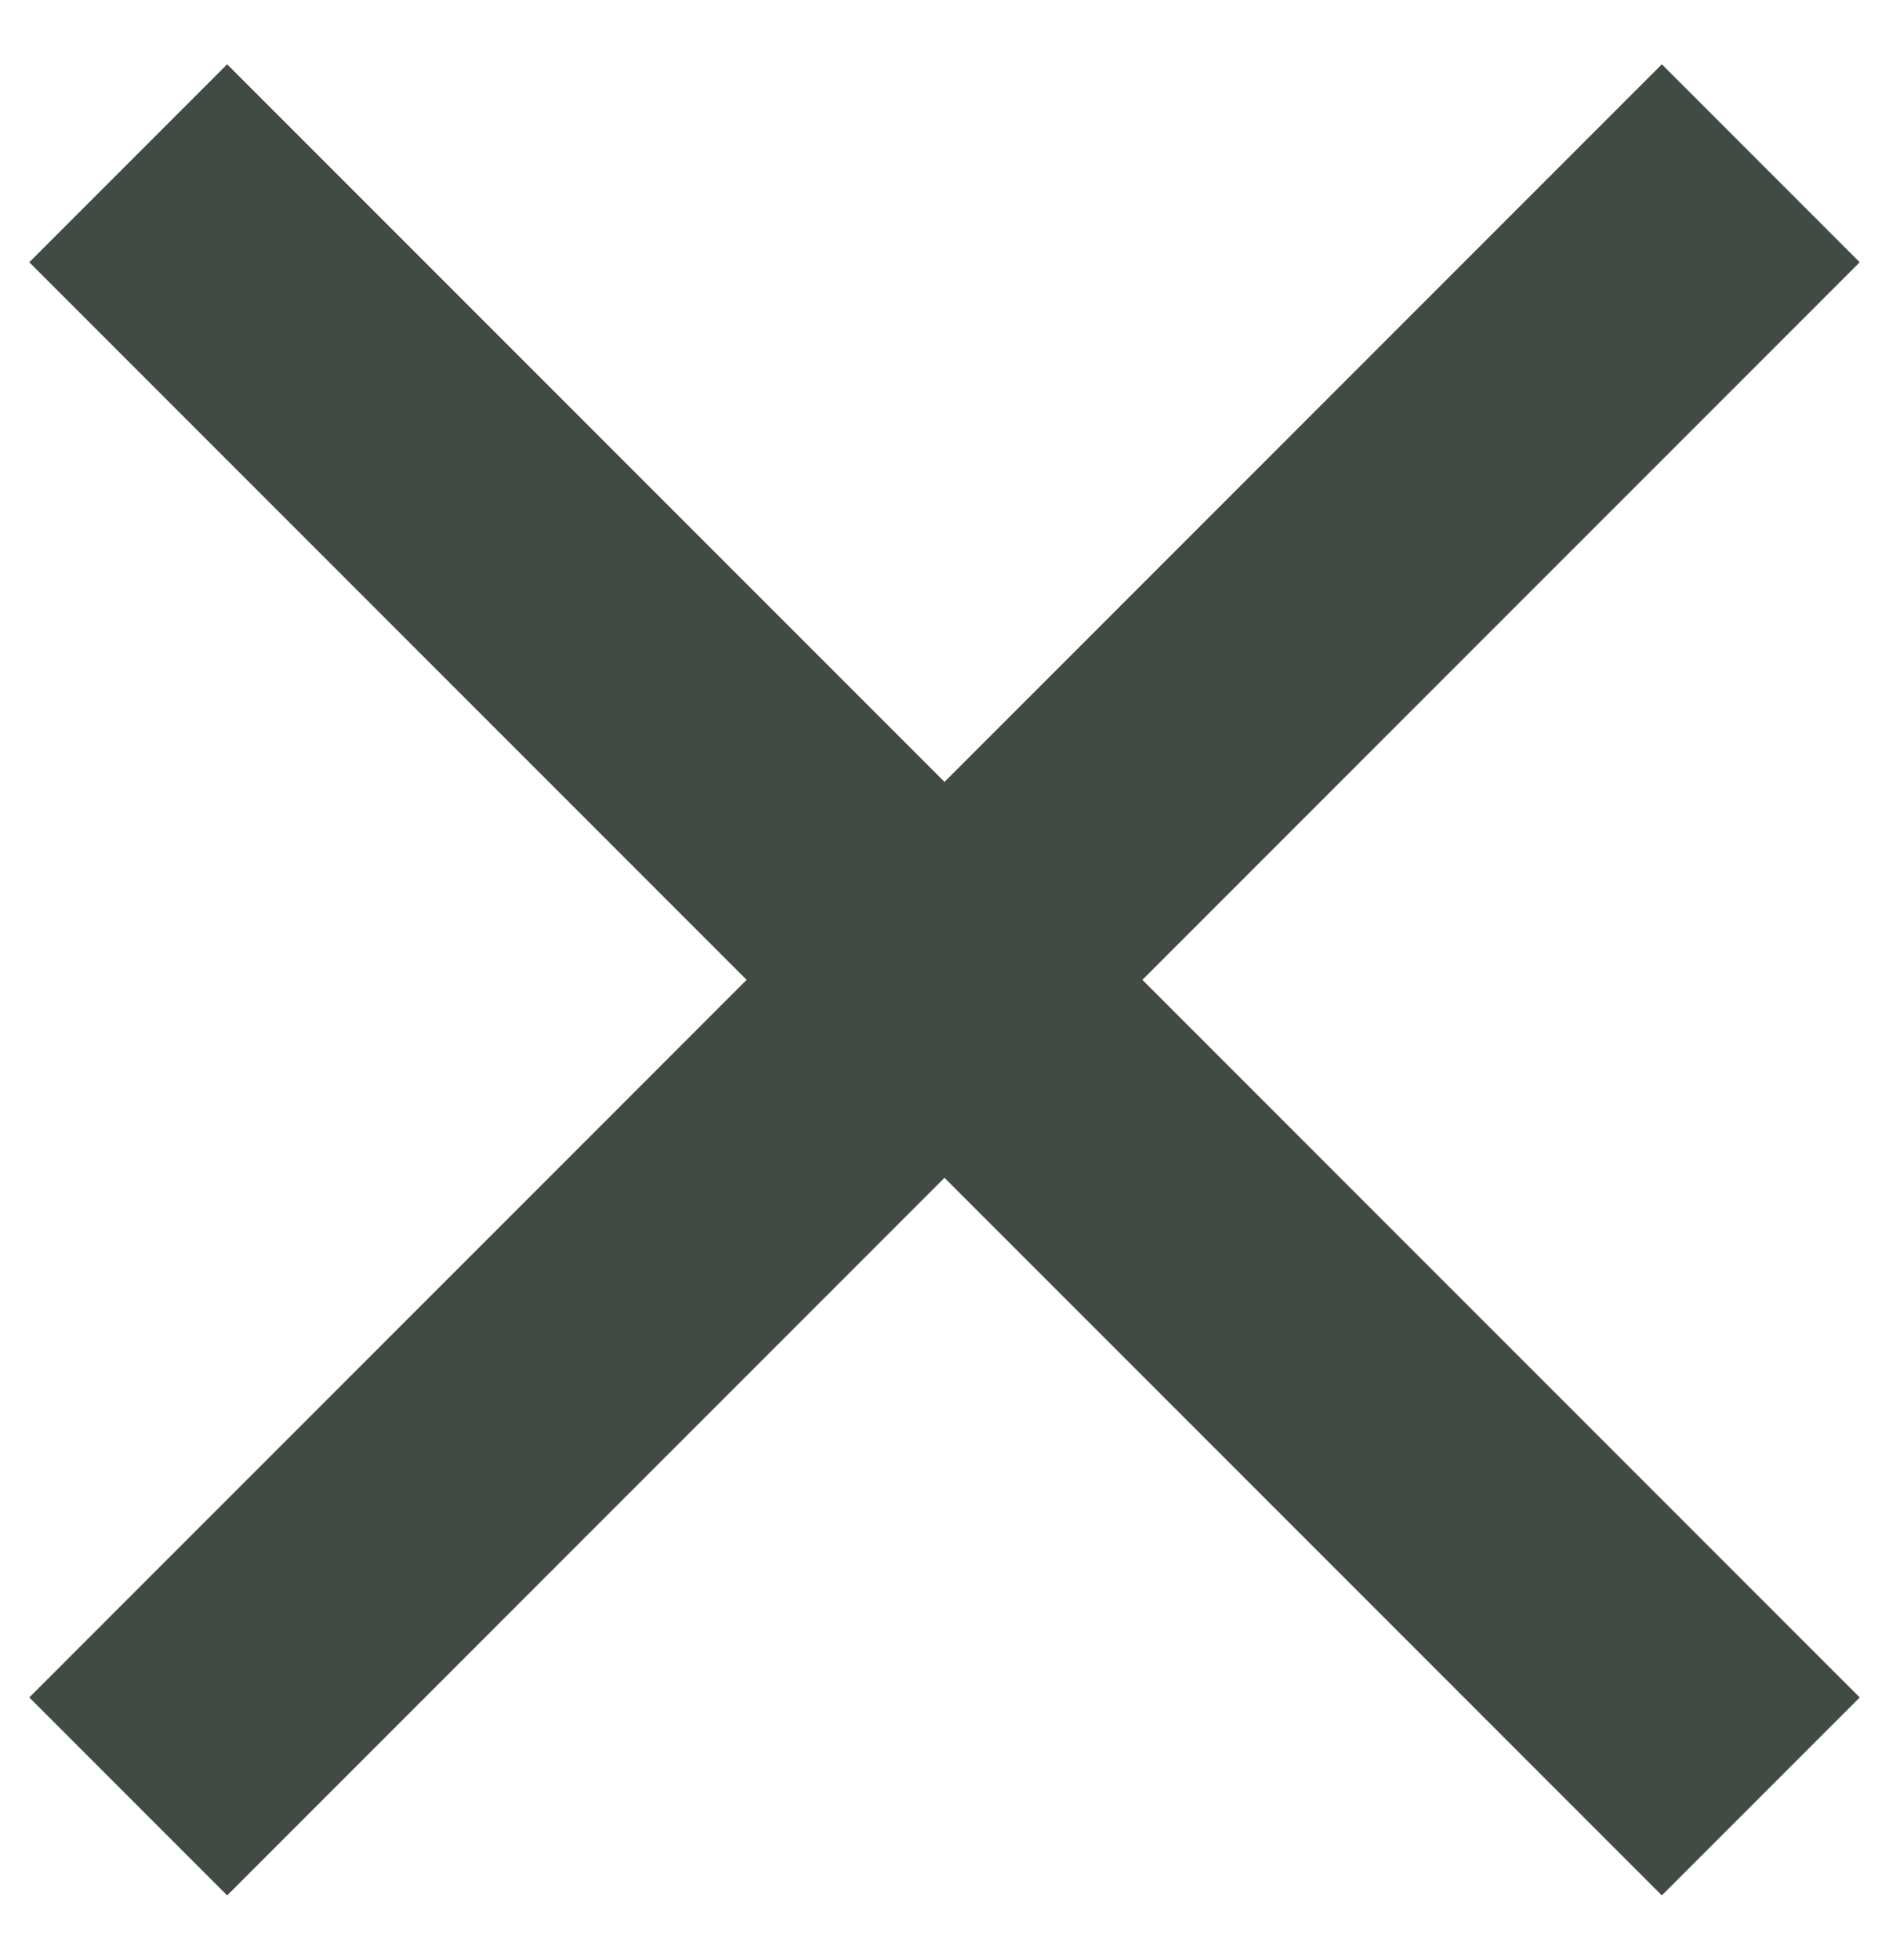
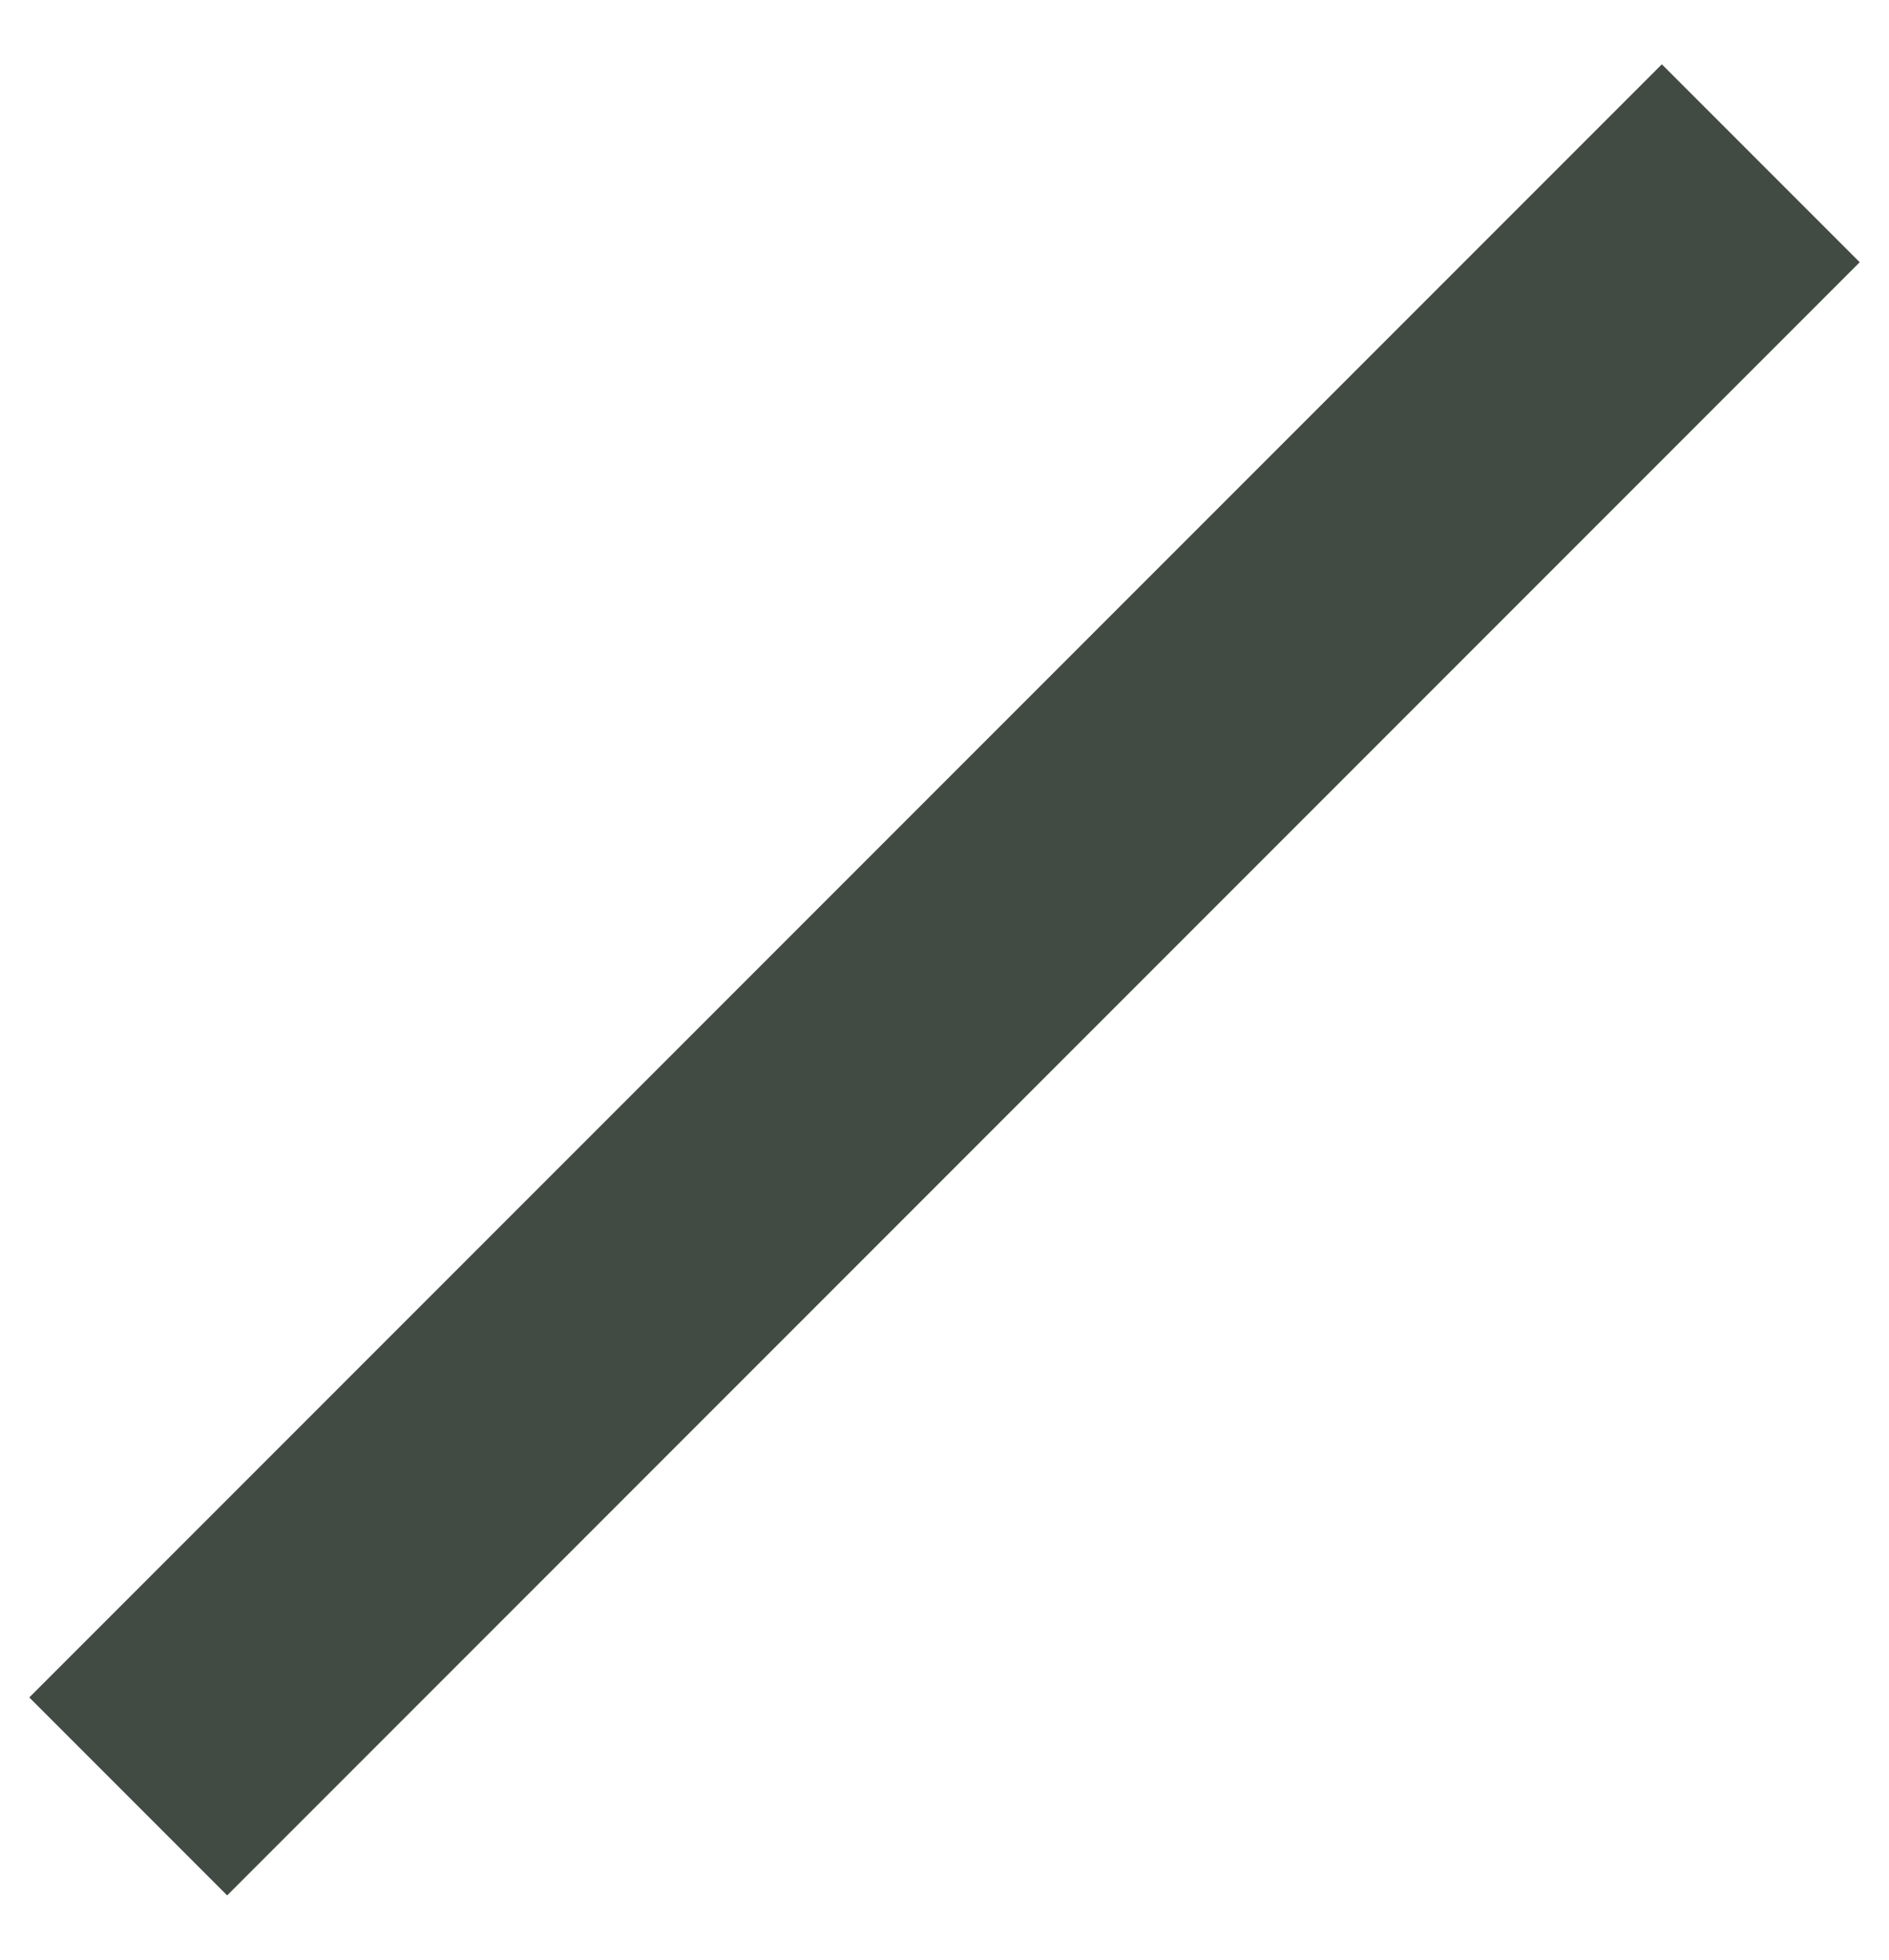
<svg xmlns="http://www.w3.org/2000/svg" width="27px" height="28px" viewBox="0 0 27 28" version="1.1">
  <title>Group 3</title>
  <desc>Created with Sketch.</desc>
  <g id="Page-1" stroke="none" stroke-width="1" fill="none" fill-rule="evenodd">
    <g id="mobilemenu2" transform="translate(-19, -19)" fill="#424B43">
      <g id="Group-3" transform="translate(32.5, 33) rotate(-315) translate(-32.5, -33) translate(16, 16)">
-         <rect id="Rectangle" x="0" y="15" width="33" height="4" />
        <rect id="Rectangle" transform="translate(16.5, 17) rotate(-270) translate(-16.5, -17) " x="0" y="15" width="33" height="4" />
      </g>
    </g>
  </g>
</svg>